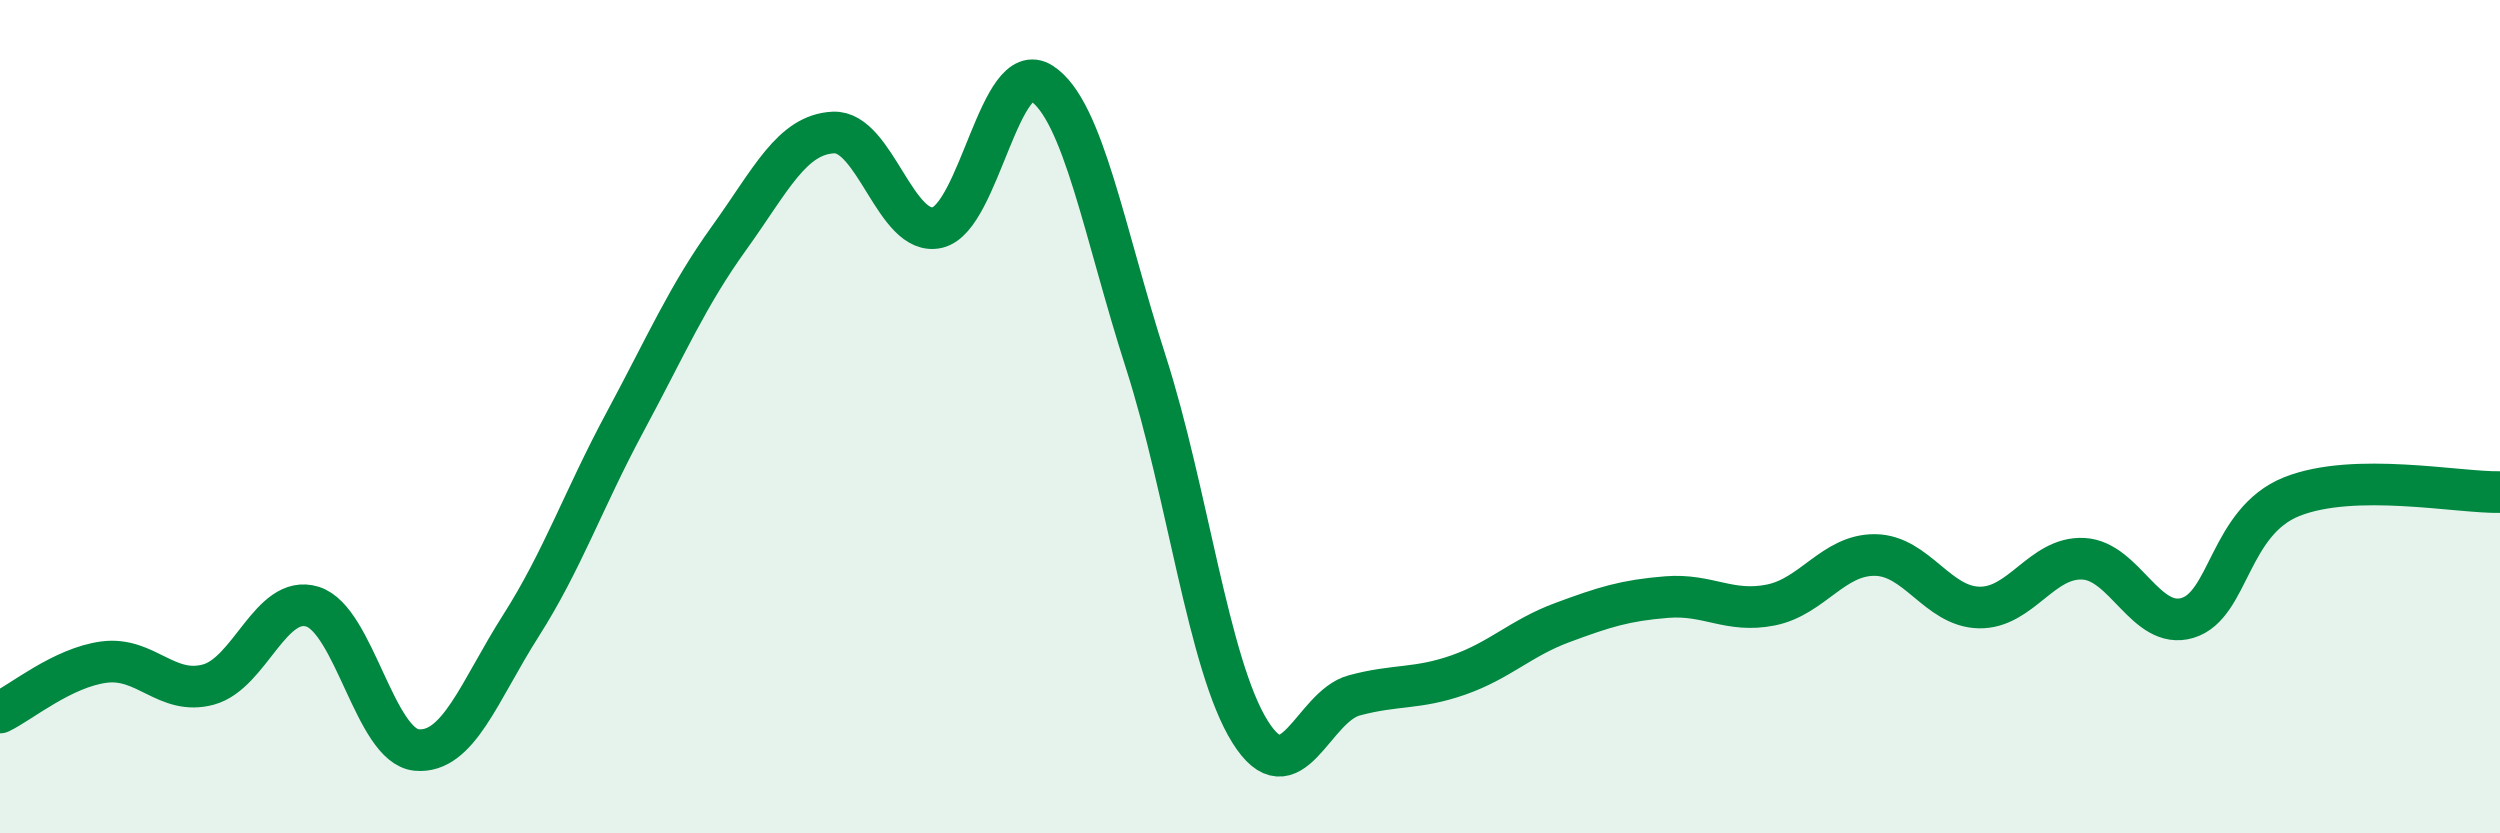
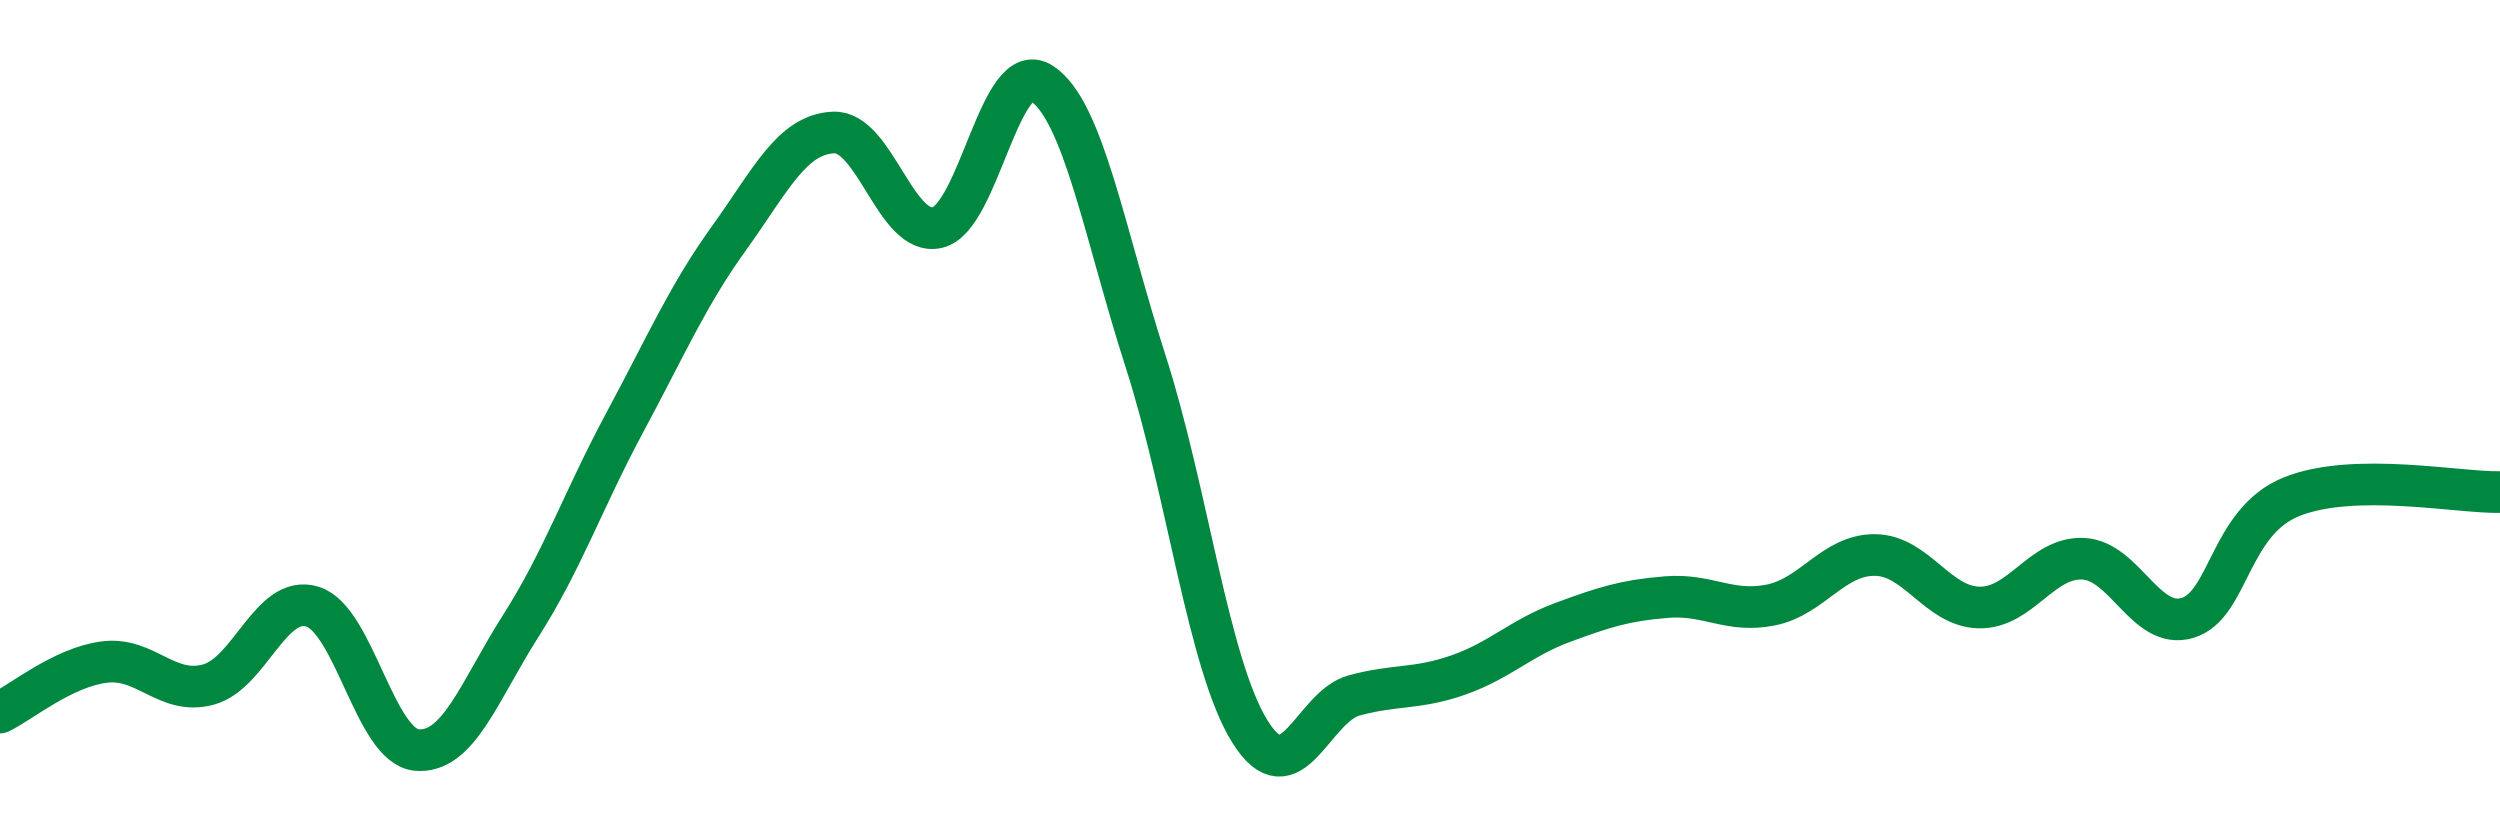
<svg xmlns="http://www.w3.org/2000/svg" width="60" height="20" viewBox="0 0 60 20">
-   <path d="M 0,17.1 C 0.5,16.86 1.5,16.02 2.5,15.89 C 3.5,15.76 4,16.7 5,16.43 C 6,16.16 6.5,14.25 7.5,14.56 C 8.5,14.87 9,17.91 10,18 C 11,18.09 11.5,16.59 12.5,15.02 C 13.5,13.45 14,11.99 15,10.13 C 16,8.27 16.5,7.1 17.5,5.71 C 18.5,4.32 19,3.23 20,3.18 C 21,3.13 21.5,5.7 22.5,5.46 C 23.5,5.22 24,1.35 25,2 C 26,2.65 26.5,5.58 27.5,8.69 C 28.5,11.8 29,15.96 30,17.56 C 31,19.16 31.5,16.96 32.5,16.69 C 33.5,16.42 34,16.55 35,16.2 C 36,15.85 36.5,15.31 37.5,14.94 C 38.5,14.57 39,14.41 40,14.33 C 41,14.25 41.5,14.72 42.5,14.52 C 43.5,14.32 44,13.31 45,13.32 C 46,13.33 46.5,14.56 47.5,14.58 C 48.5,14.6 49,13.36 50,13.41 C 51,13.46 51.5,15.13 52.5,14.83 C 53.5,14.53 53.5,12.52 55,11.92 C 56.5,11.32 59,11.83 60,11.81L60 20L0 20Z" fill="#008740" opacity="0.1" stroke-linecap="round" stroke-linejoin="round" />
  <path d="M 0,17.1 C 0.5,16.86 1.5,16.02 2.5,15.89 C 3.5,15.76 4,16.7 5,16.43 C 6,16.16 6.5,14.25 7.5,14.56 C 8.5,14.87 9,17.91 10,18 C 11,18.09 11.5,16.59 12.5,15.02 C 13.5,13.45 14,11.99 15,10.13 C 16,8.27 16.5,7.1 17.5,5.71 C 18.5,4.32 19,3.23 20,3.18 C 21,3.13 21.5,5.7 22.5,5.46 C 23.5,5.22 24,1.35 25,2 C 26,2.65 26.5,5.58 27.5,8.69 C 28.5,11.8 29,15.96 30,17.56 C 31,19.16 31.5,16.96 32.5,16.69 C 33.5,16.42 34,16.55 35,16.2 C 36,15.85 36.5,15.31 37.5,14.94 C 38.5,14.57 39,14.41 40,14.33 C 41,14.25 41.5,14.72 42.5,14.52 C 43.5,14.32 44,13.31 45,13.32 C 46,13.33 46.5,14.56 47.5,14.58 C 48.5,14.6 49,13.36 50,13.41 C 51,13.46 51.5,15.13 52.5,14.83 C 53.5,14.53 53.5,12.52 55,11.92 C 56.5,11.32 59,11.83 60,11.81" stroke="#008740" stroke-width="1" fill="none" stroke-linecap="round" stroke-linejoin="round" />
</svg>